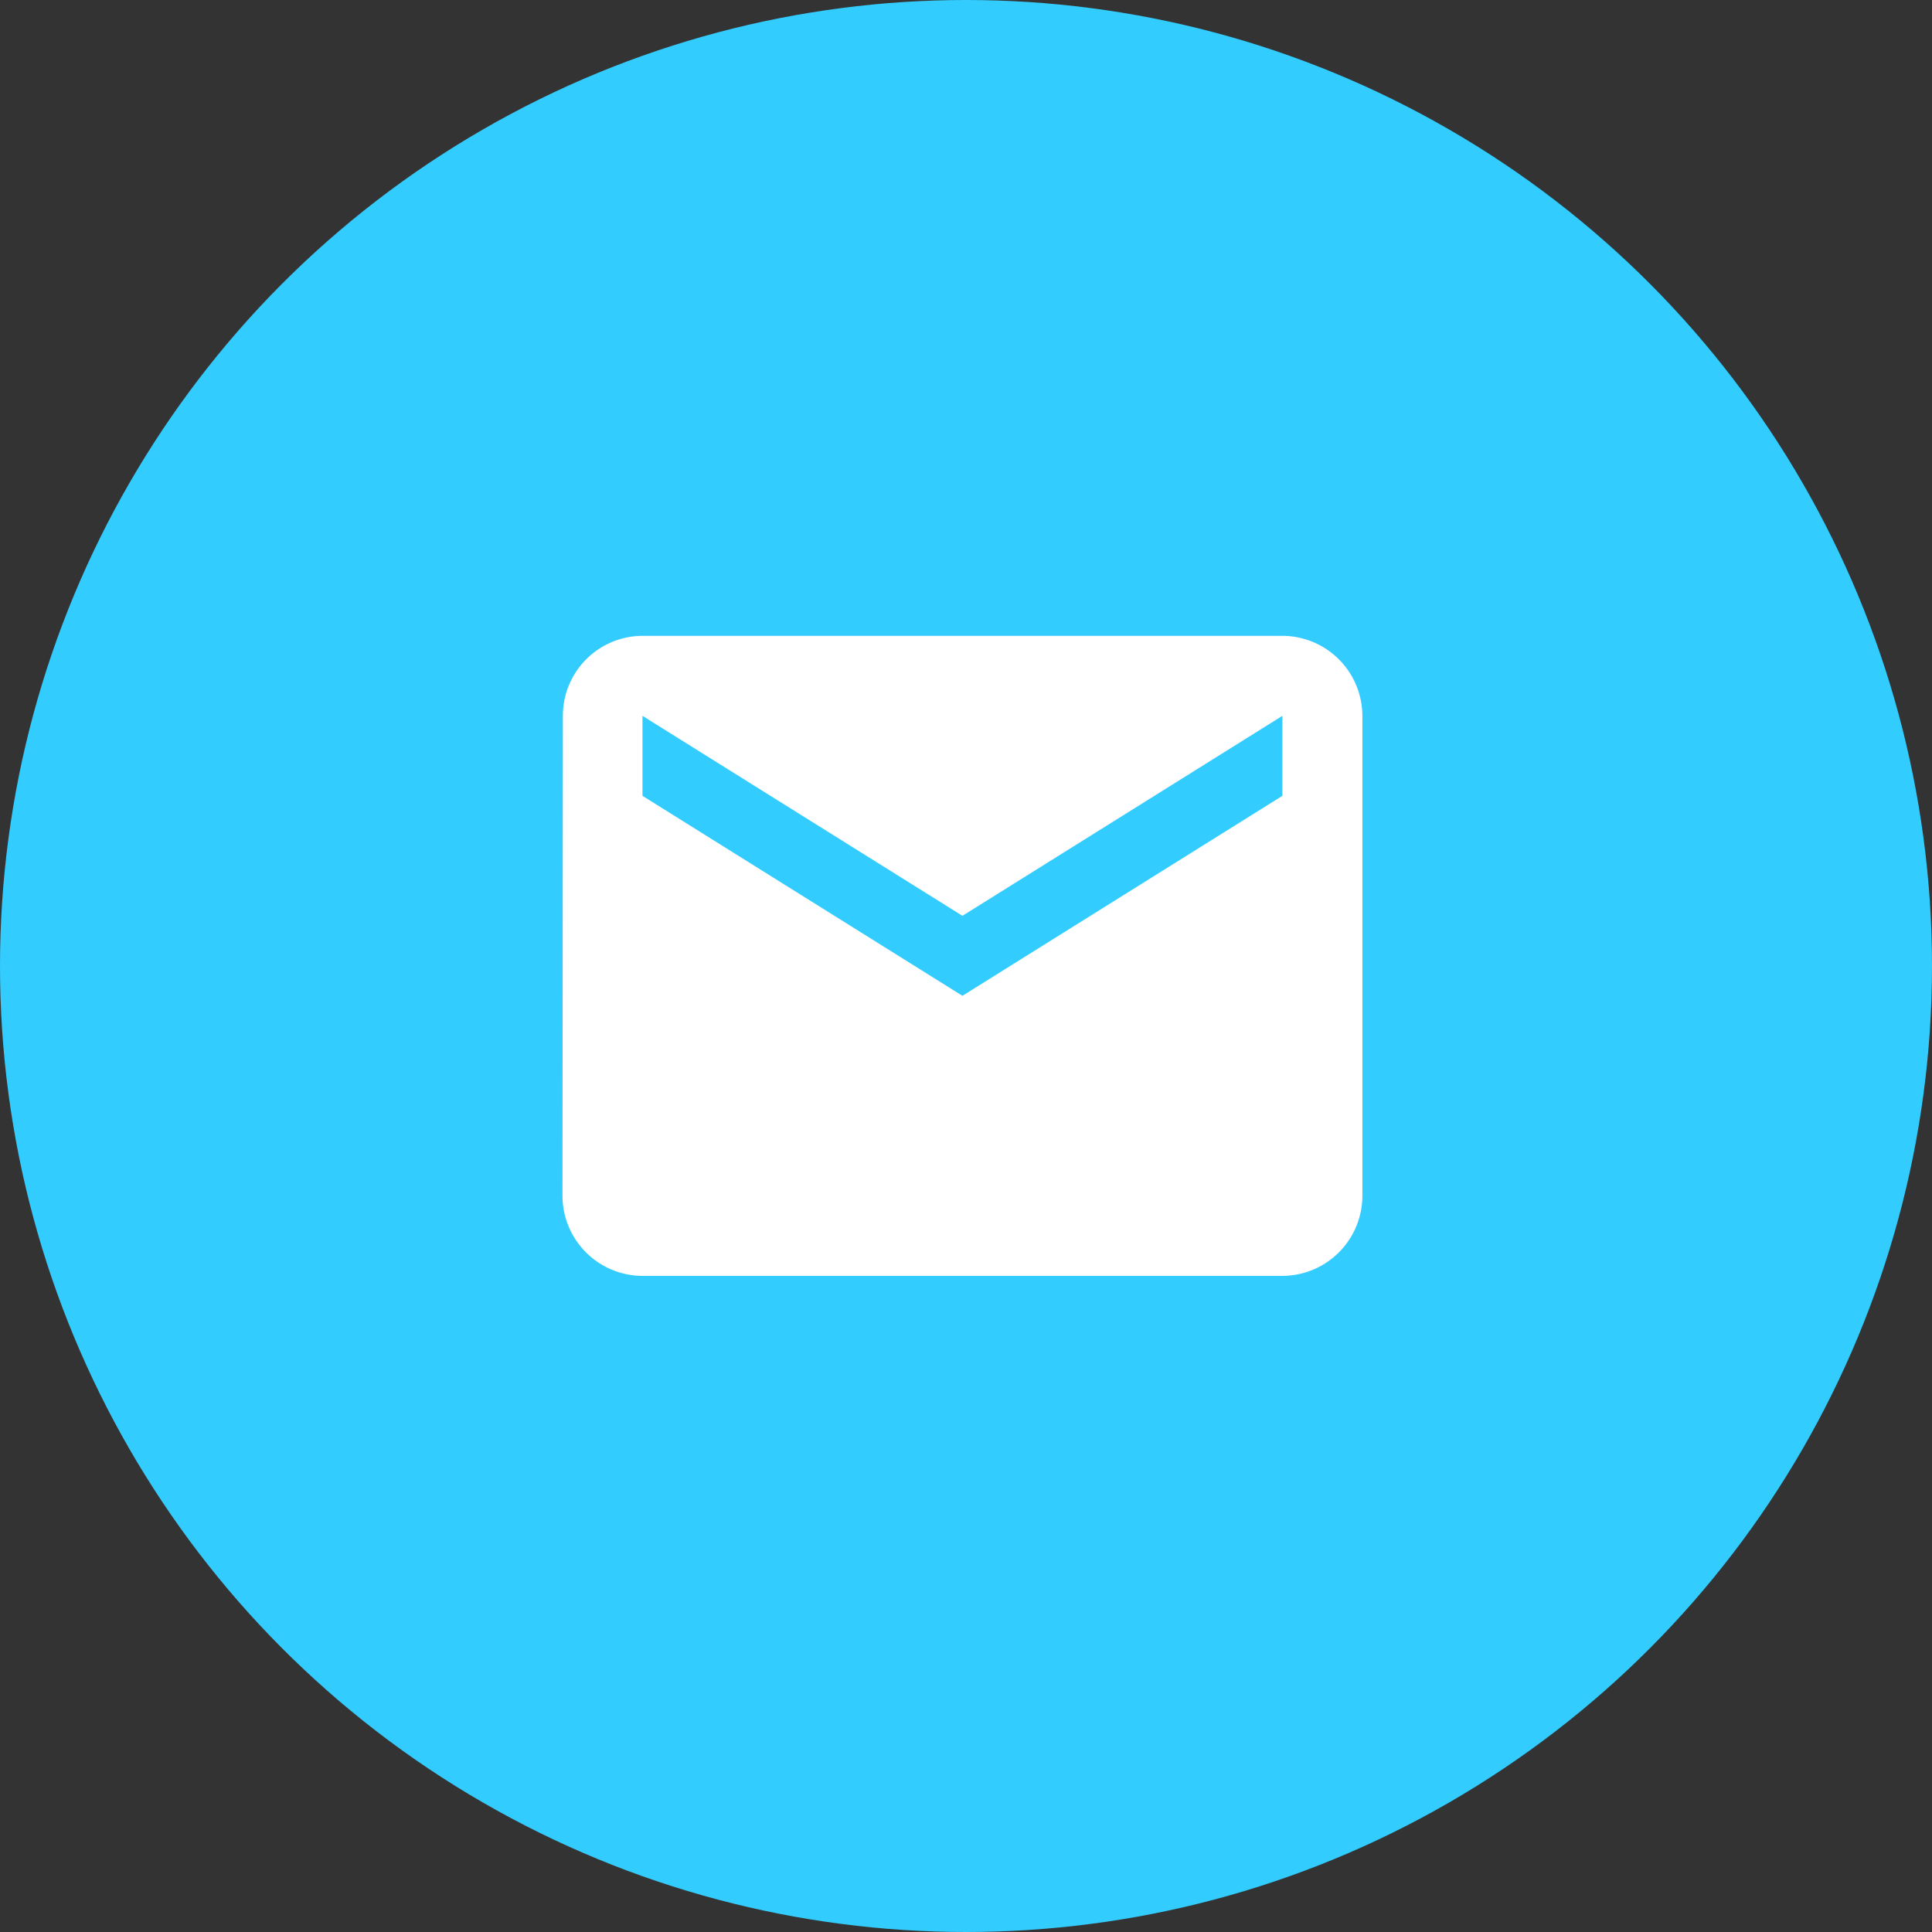
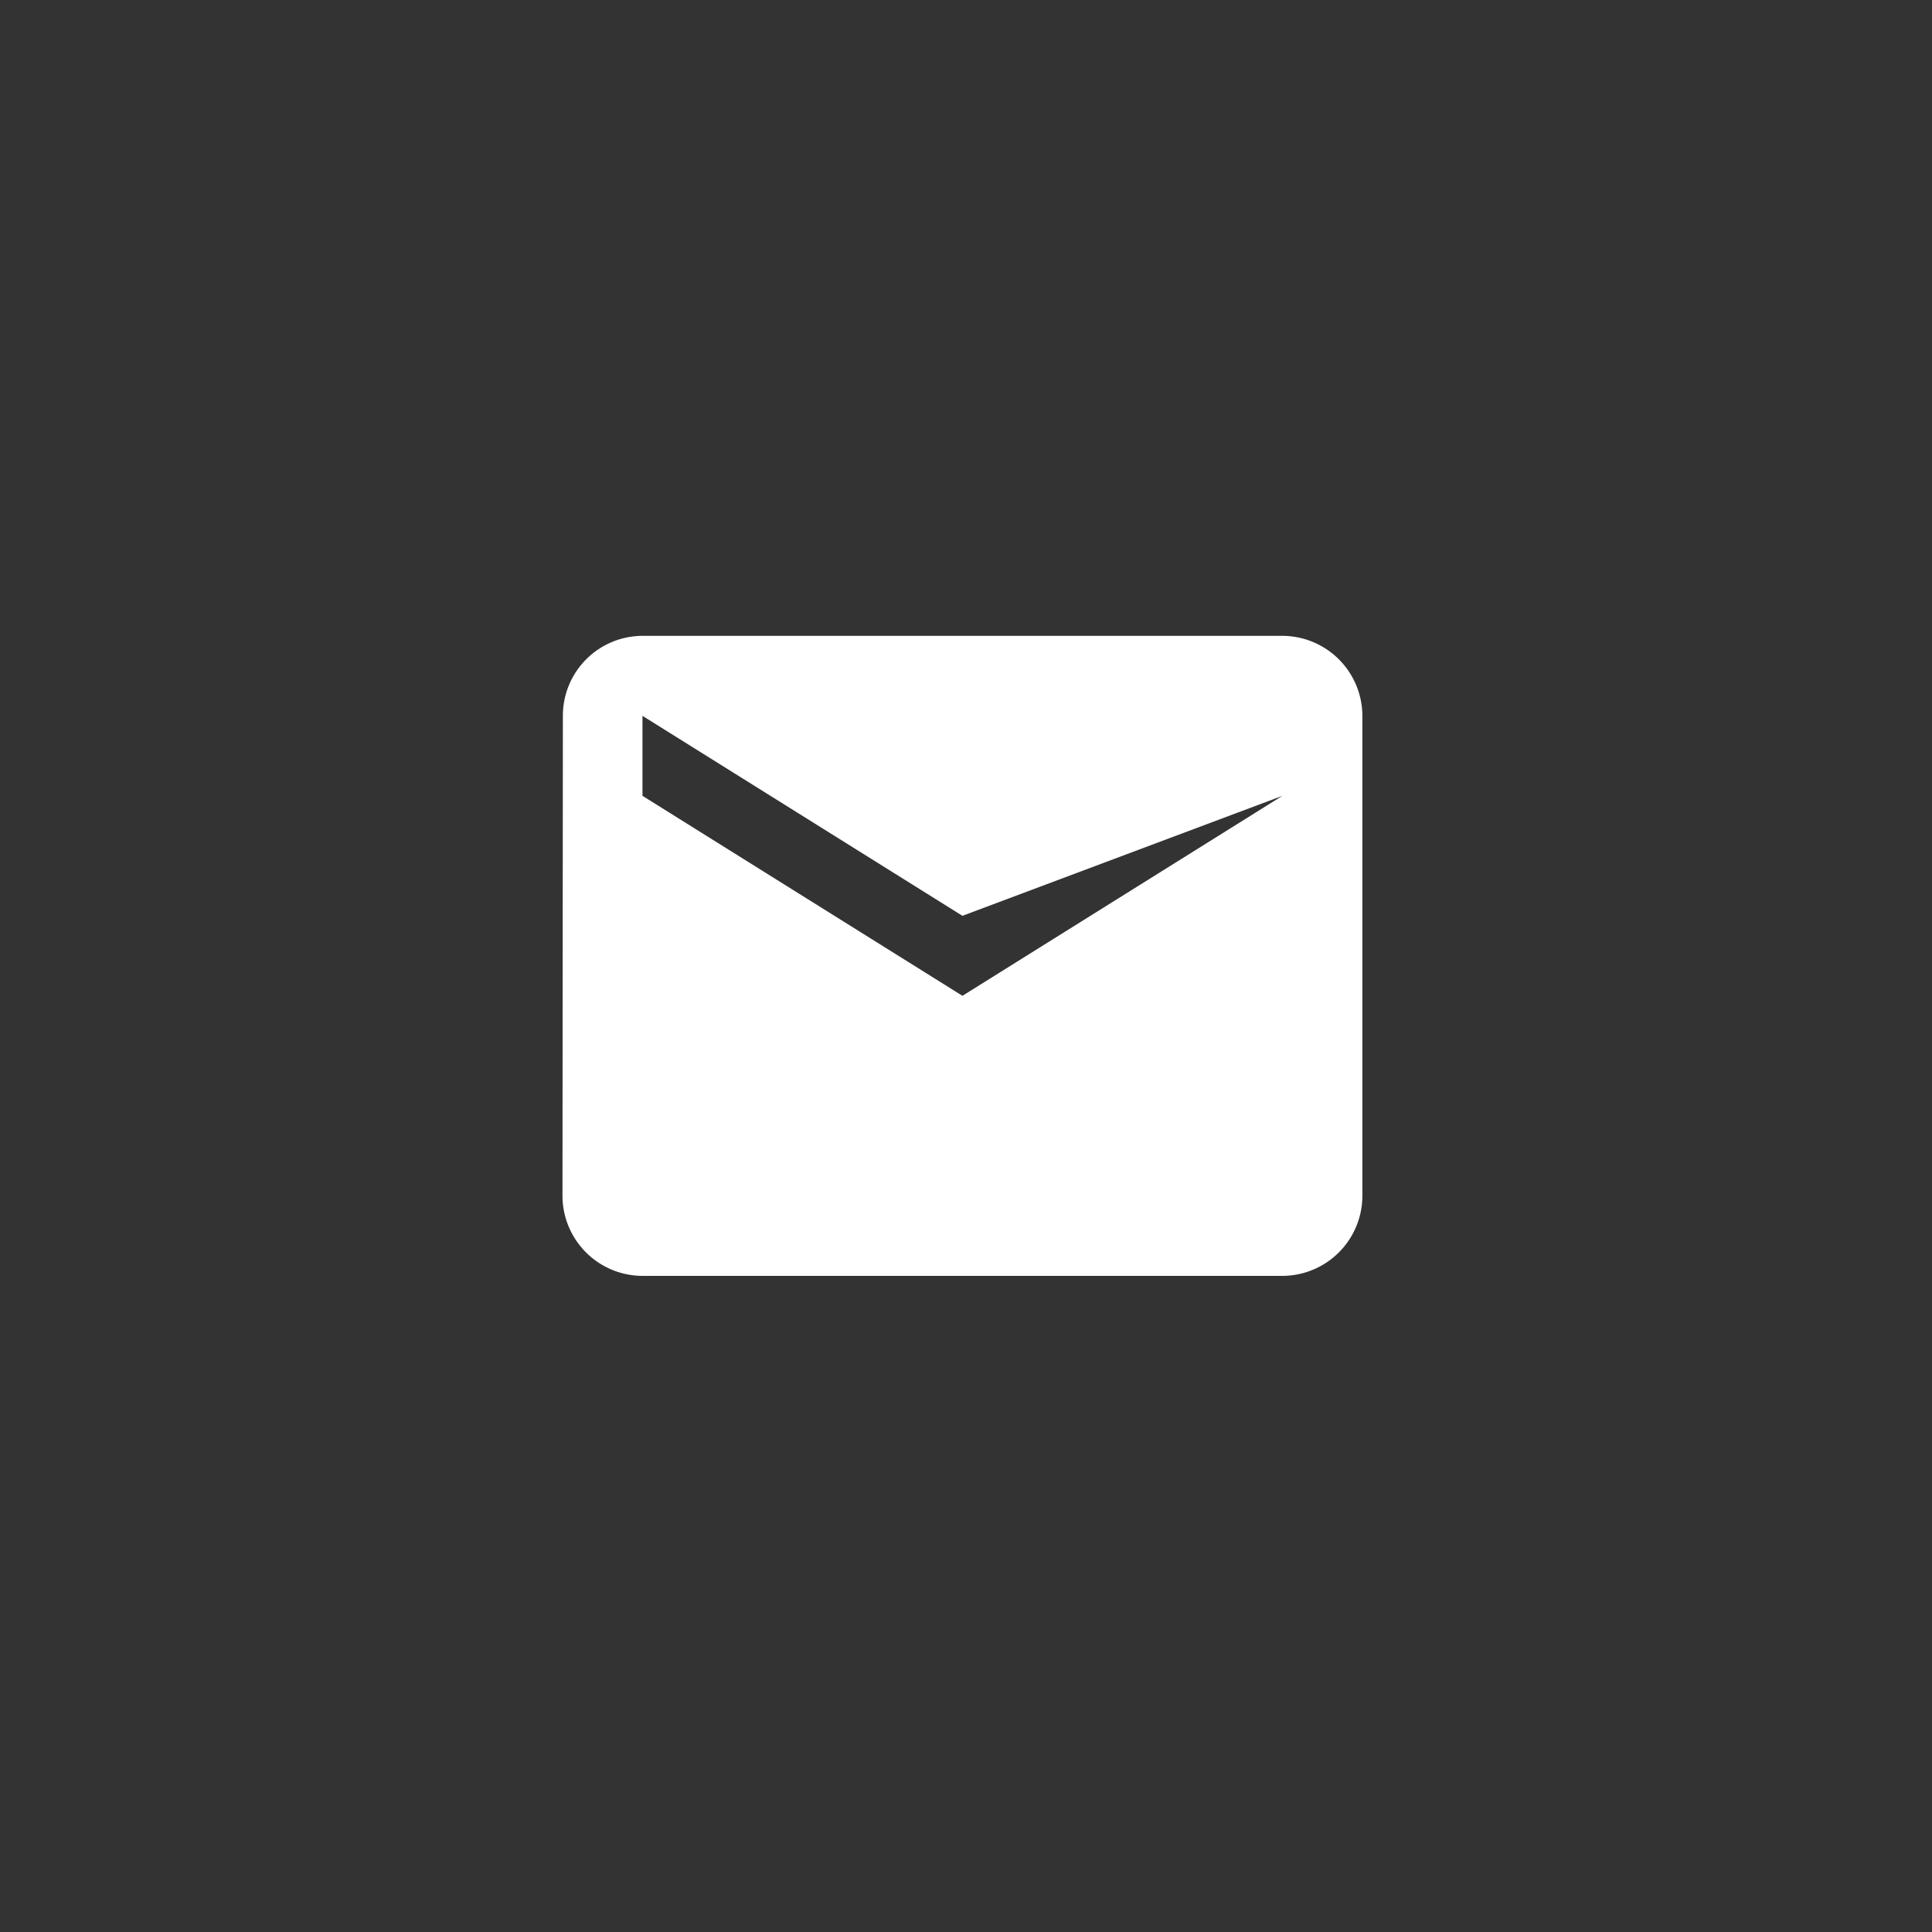
<svg xmlns="http://www.w3.org/2000/svg" width="79" height="79" viewBox="0 0 79 79">
  <rect x="0" y="0" width="79" height="79" fill="#333333" stroke="none" />
  <g id="Group_217" data-name="Group 217" transform="translate(-1348 -7102)">
-     <circle id="Ellipse_44" data-name="Ellipse 44" cx="39.5" cy="39.5" r="39.5" transform="translate(1348 7102)" fill="#3cf" />
-     <path id="Icon_material-email" data-name="Icon material-email" d="M32.437,6H6.271A3.266,3.266,0,0,0,3.016,9.271L3,28.9a3.28,3.28,0,0,0,3.271,3.271H32.437A3.28,3.28,0,0,0,35.708,28.9V9.271A3.28,3.28,0,0,0,32.437,6Zm0,6.542L19.354,20.719,6.271,12.542V9.271l13.083,8.177L32.437,9.271Z" transform="translate(1368 7122)" fill="#fff" />
+     <path id="Icon_material-email" data-name="Icon material-email" d="M32.437,6H6.271A3.266,3.266,0,0,0,3.016,9.271L3,28.9a3.28,3.28,0,0,0,3.271,3.271H32.437A3.28,3.28,0,0,0,35.708,28.9V9.271A3.28,3.28,0,0,0,32.437,6Zm0,6.542L19.354,20.719,6.271,12.542V9.271l13.083,8.177Z" transform="translate(1368 7122)" fill="#fff" />
  </g>
</svg>